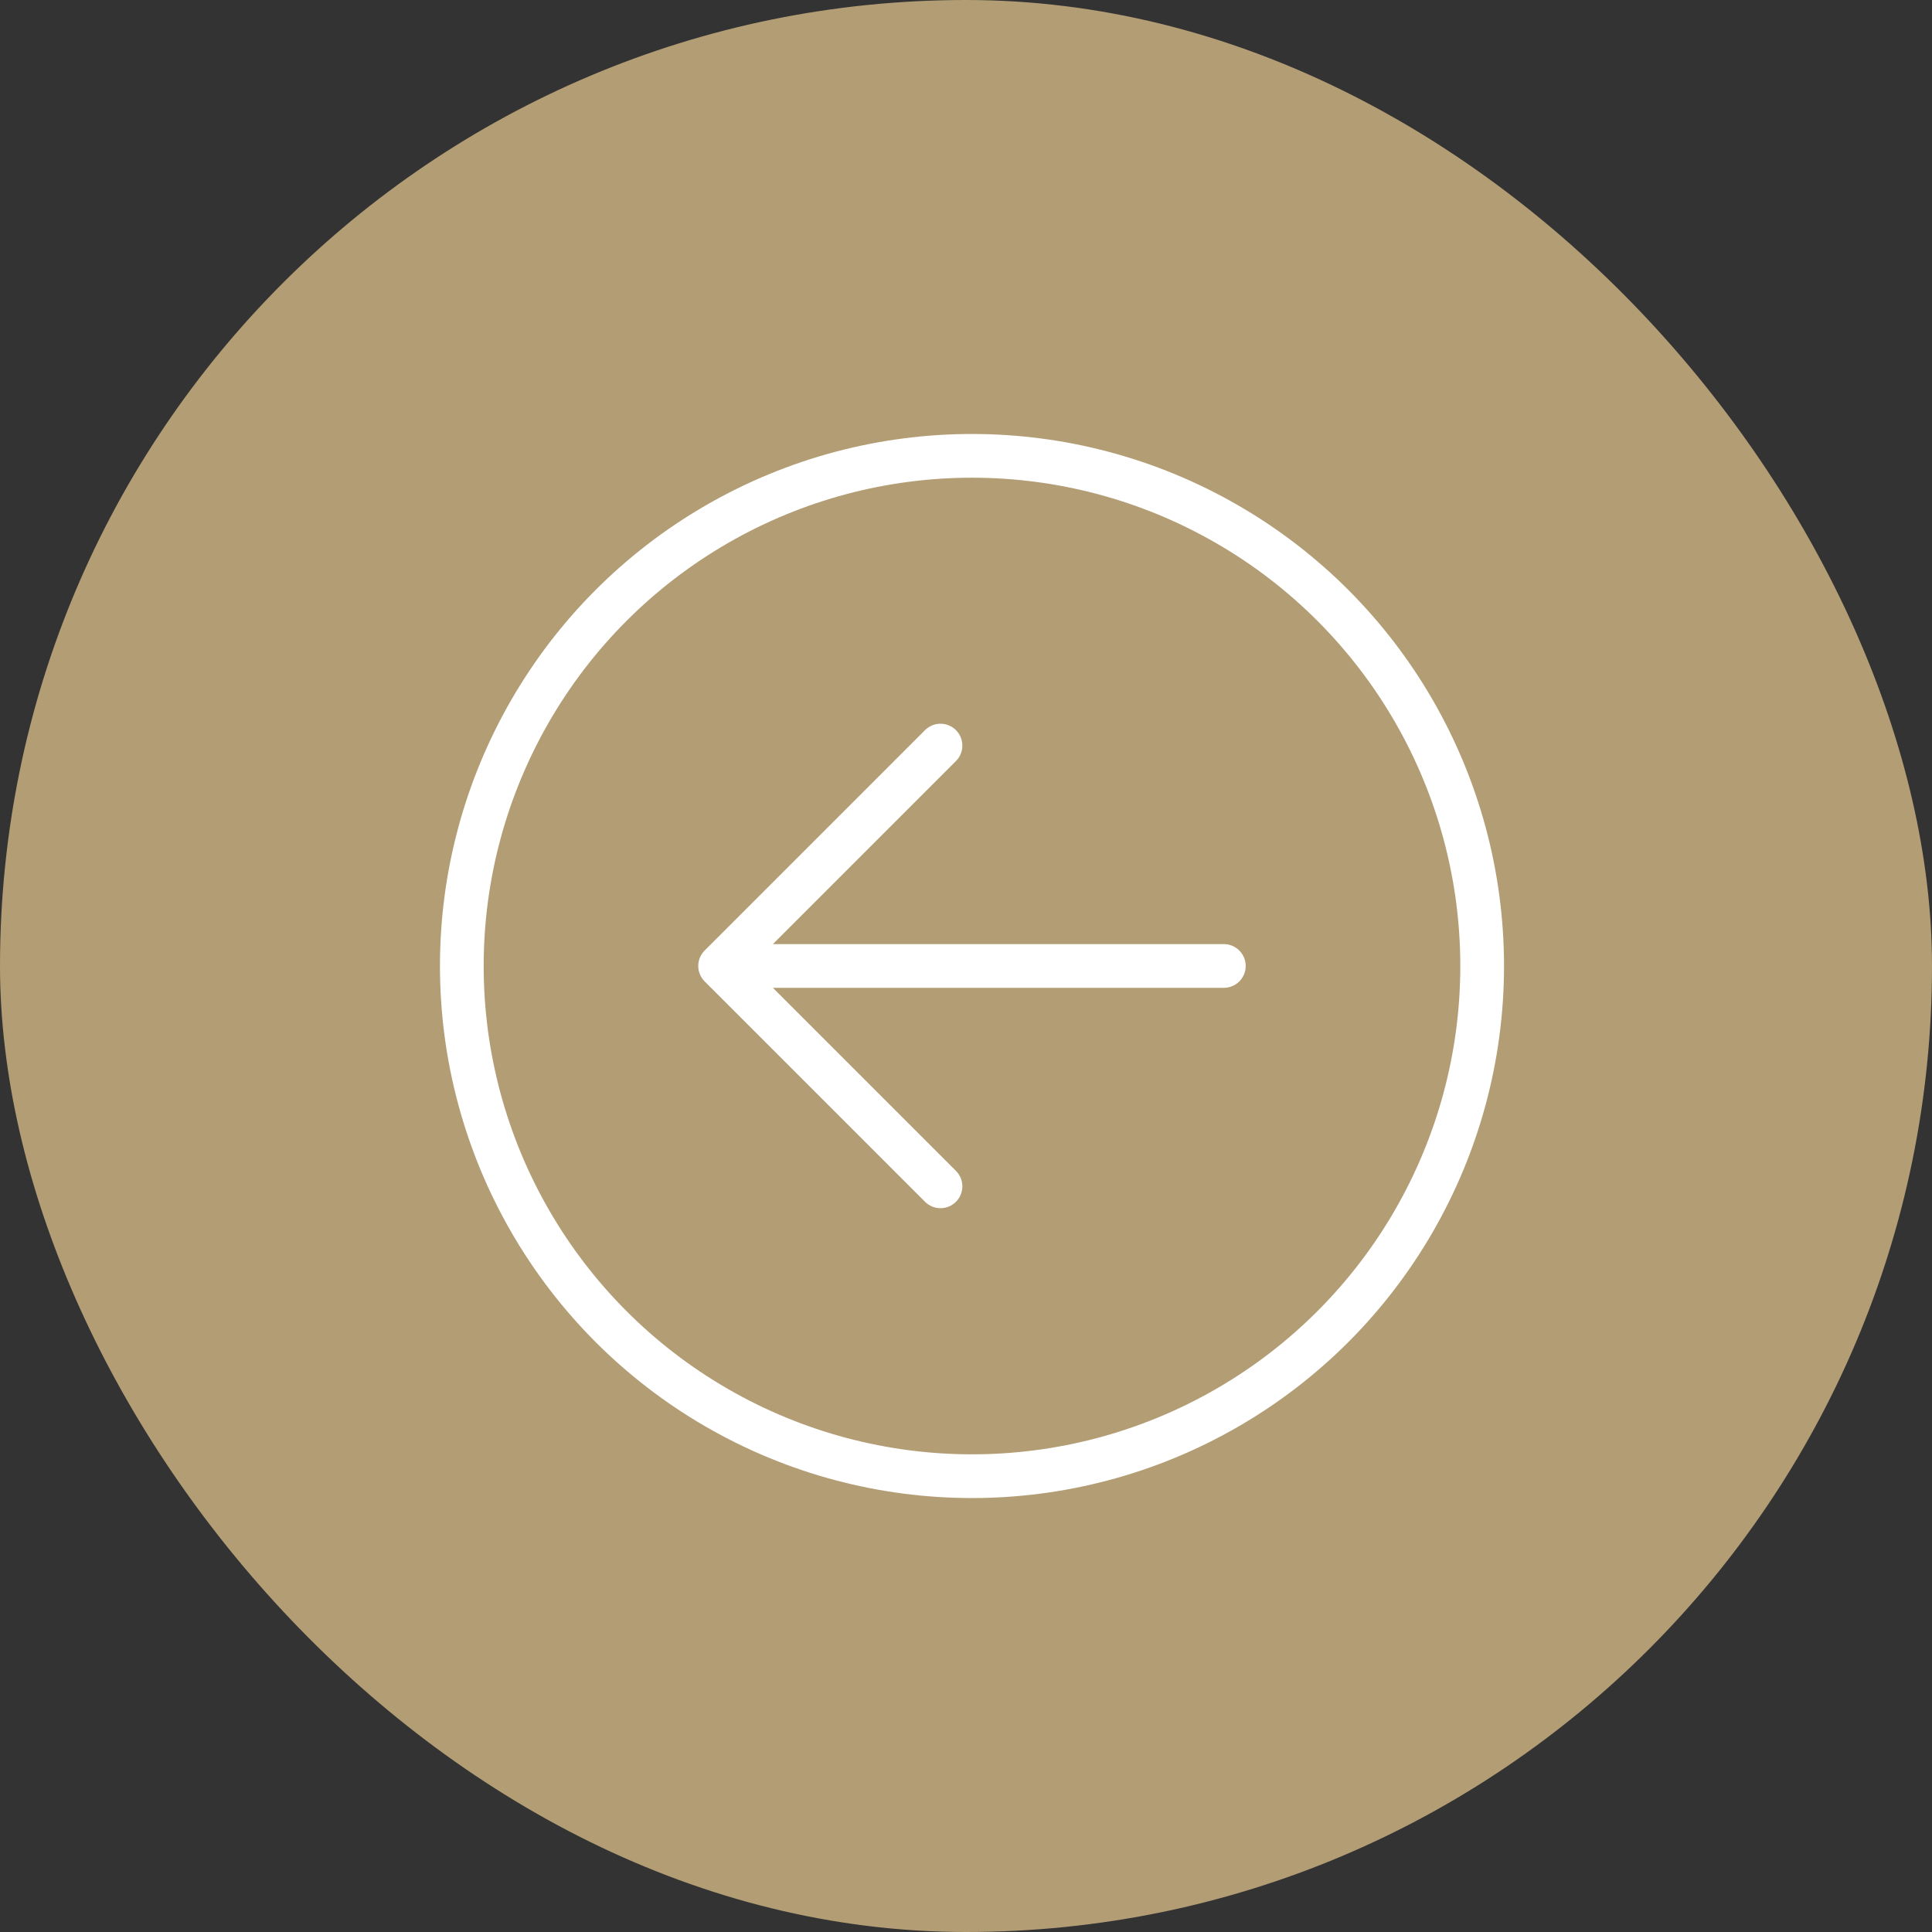
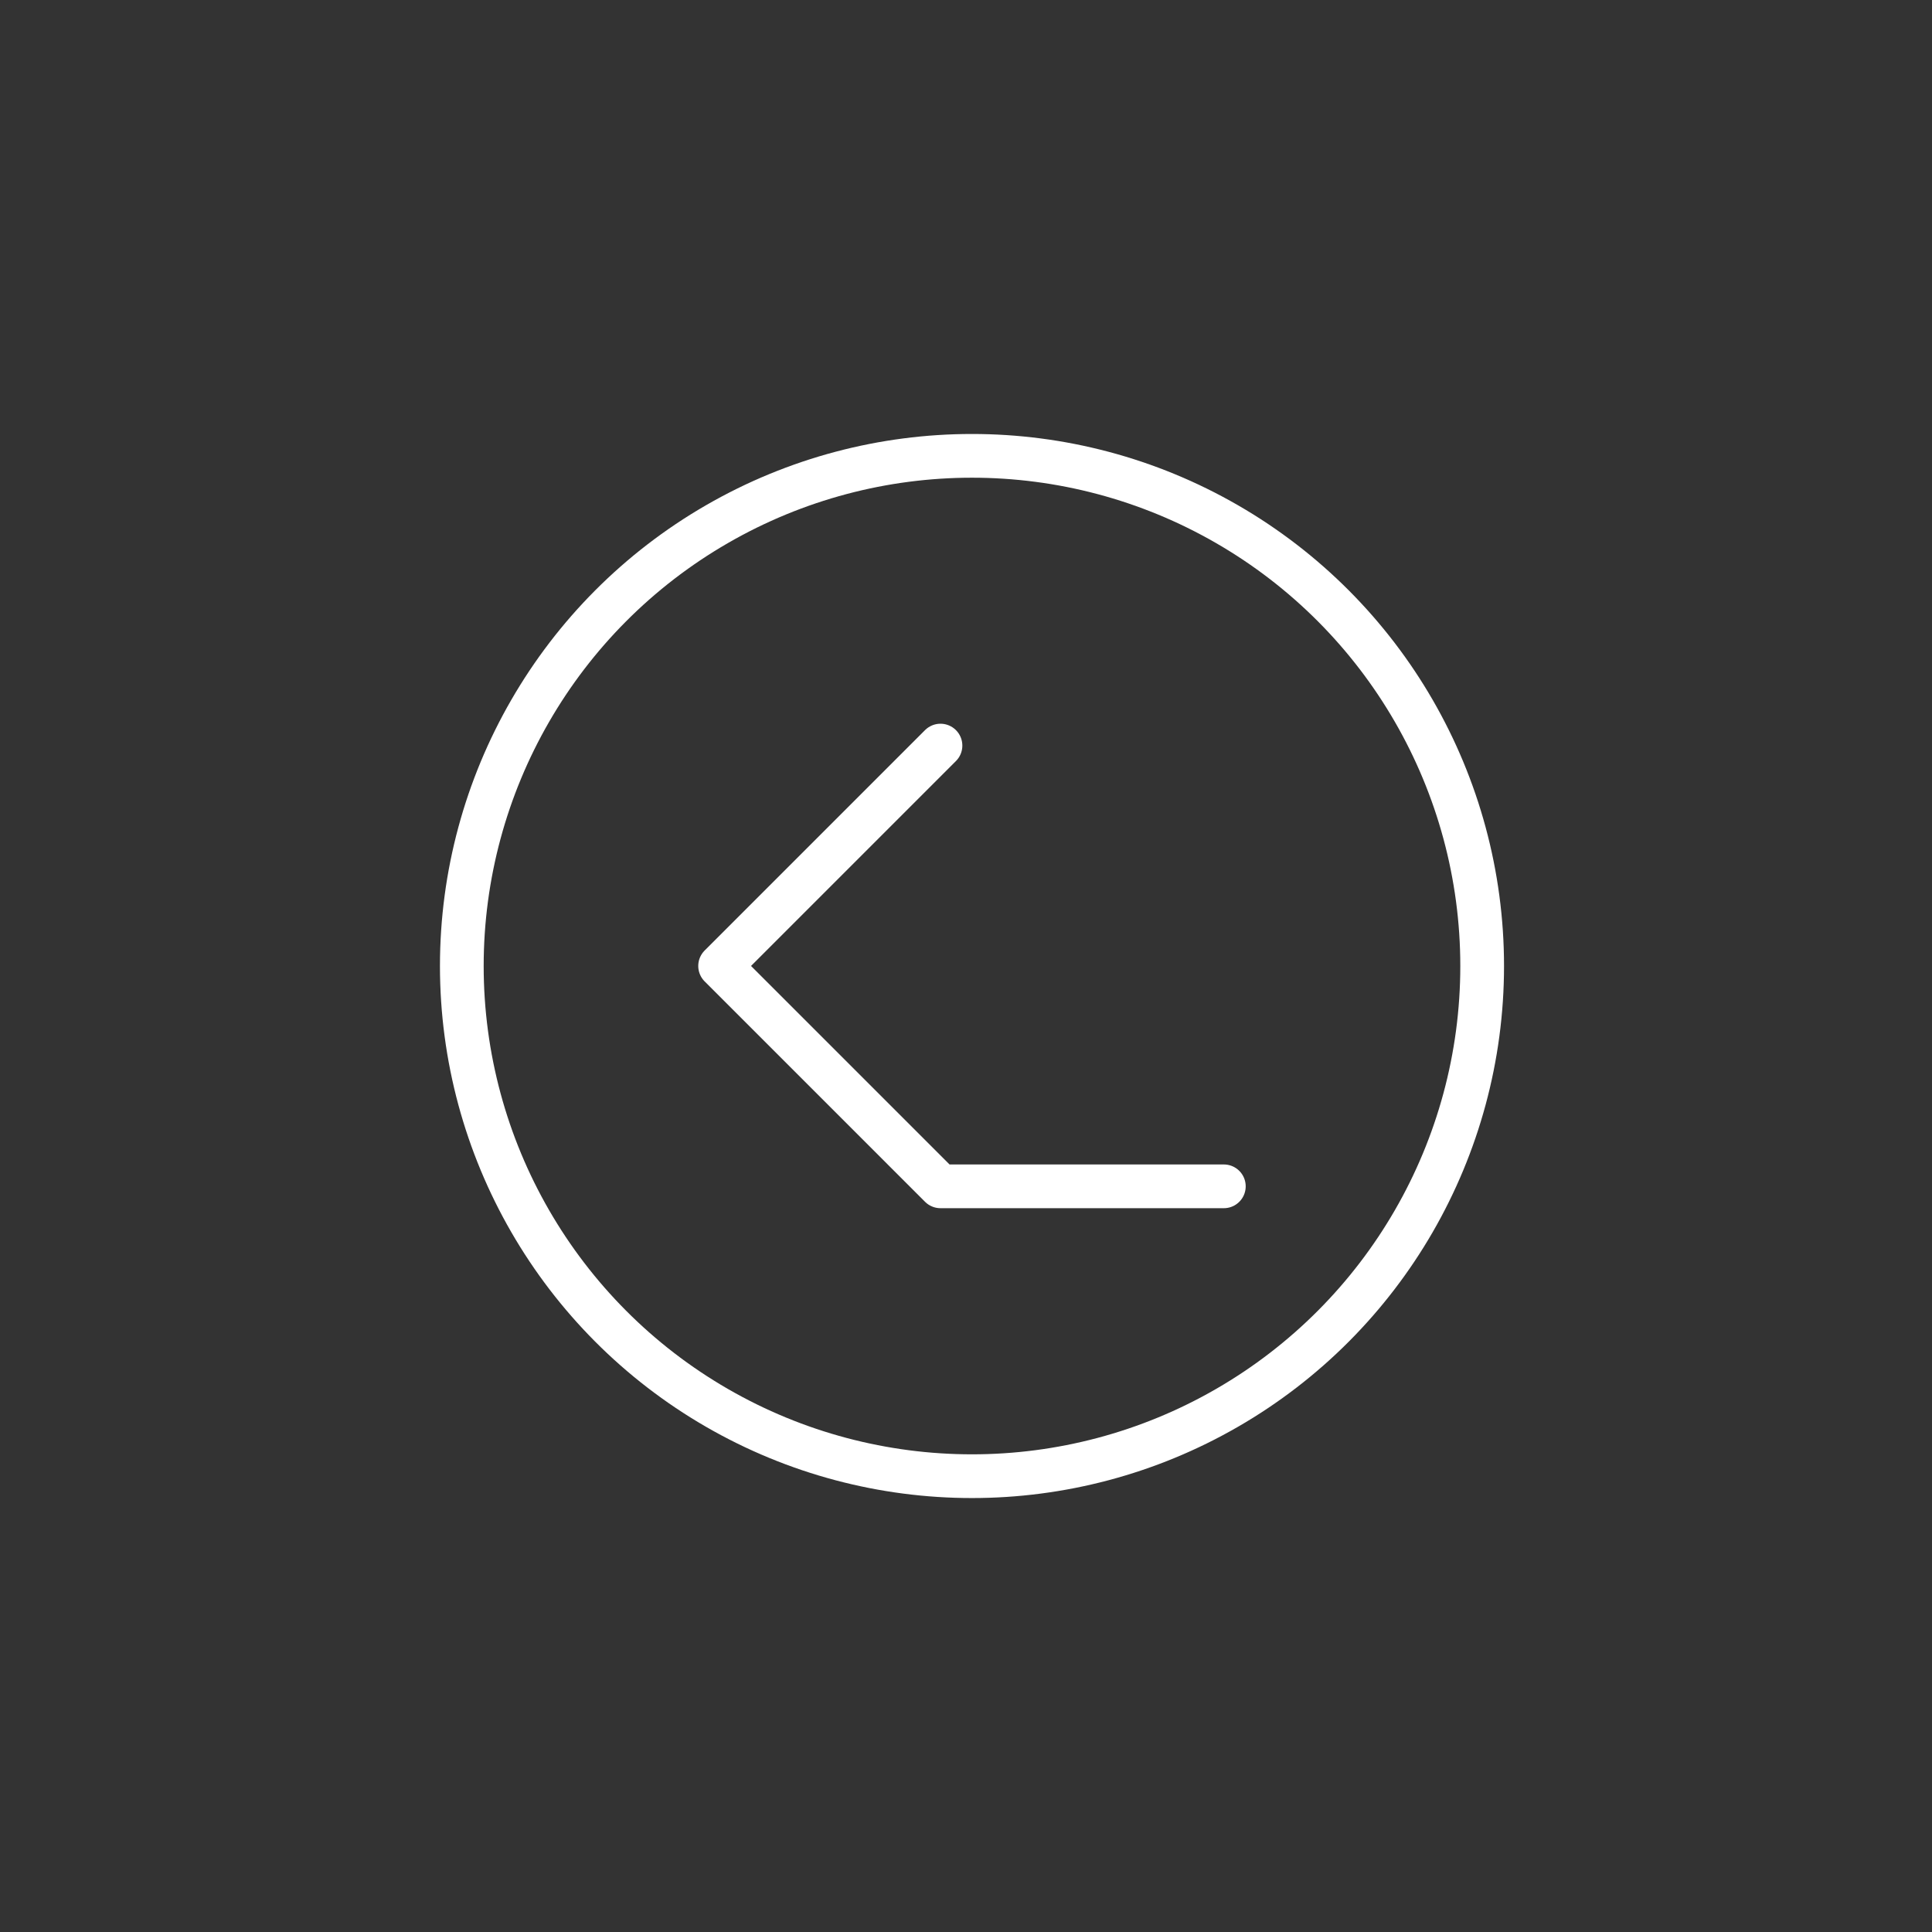
<svg xmlns="http://www.w3.org/2000/svg" id="Group_109027" data-name="Group 109027" width="66.279" height="66.28" viewBox="0 0 66.279 66.28">
  <rect x="0" y="0" width="66.279" height="66.28" fill="#333333" stroke="none" />
-   <rect id="Rectangle_35275" data-name="Rectangle 35275" width="66.279" height="66.279" rx="33.14" transform="translate(0 0)" fill="#b39d74" />
  <g id="Arrow_Icon" transform="translate(15.093 14.888)">
-     <path id="Icon_akar-arrow-left" data-name="Icon akar-arrow-left" d="M13.56,7.5,6,15.06l7.56,7.56M6,15.06H23.281" transform="translate(3.611 3.19)" fill="none" stroke="#fff" stroke-linecap="round" stroke-linejoin="round" stroke-width="1.5" />
+     <path id="Icon_akar-arrow-left" data-name="Icon akar-arrow-left" d="M13.56,7.5,6,15.06l7.56,7.56H23.281" transform="translate(3.611 3.19)" fill="none" stroke="#fff" stroke-linecap="round" stroke-linejoin="round" stroke-width="1.5" />
    <g id="Ellipse_4513" data-name="Ellipse 4513" fill="none" stroke="#fff" stroke-width="1.5">
-       <circle cx="18.252" cy="18.252" r="18.252" stroke="none" />
      <circle cx="18.252" cy="18.252" r="17.502" fill="none" />
    </g>
  </g>
</svg>